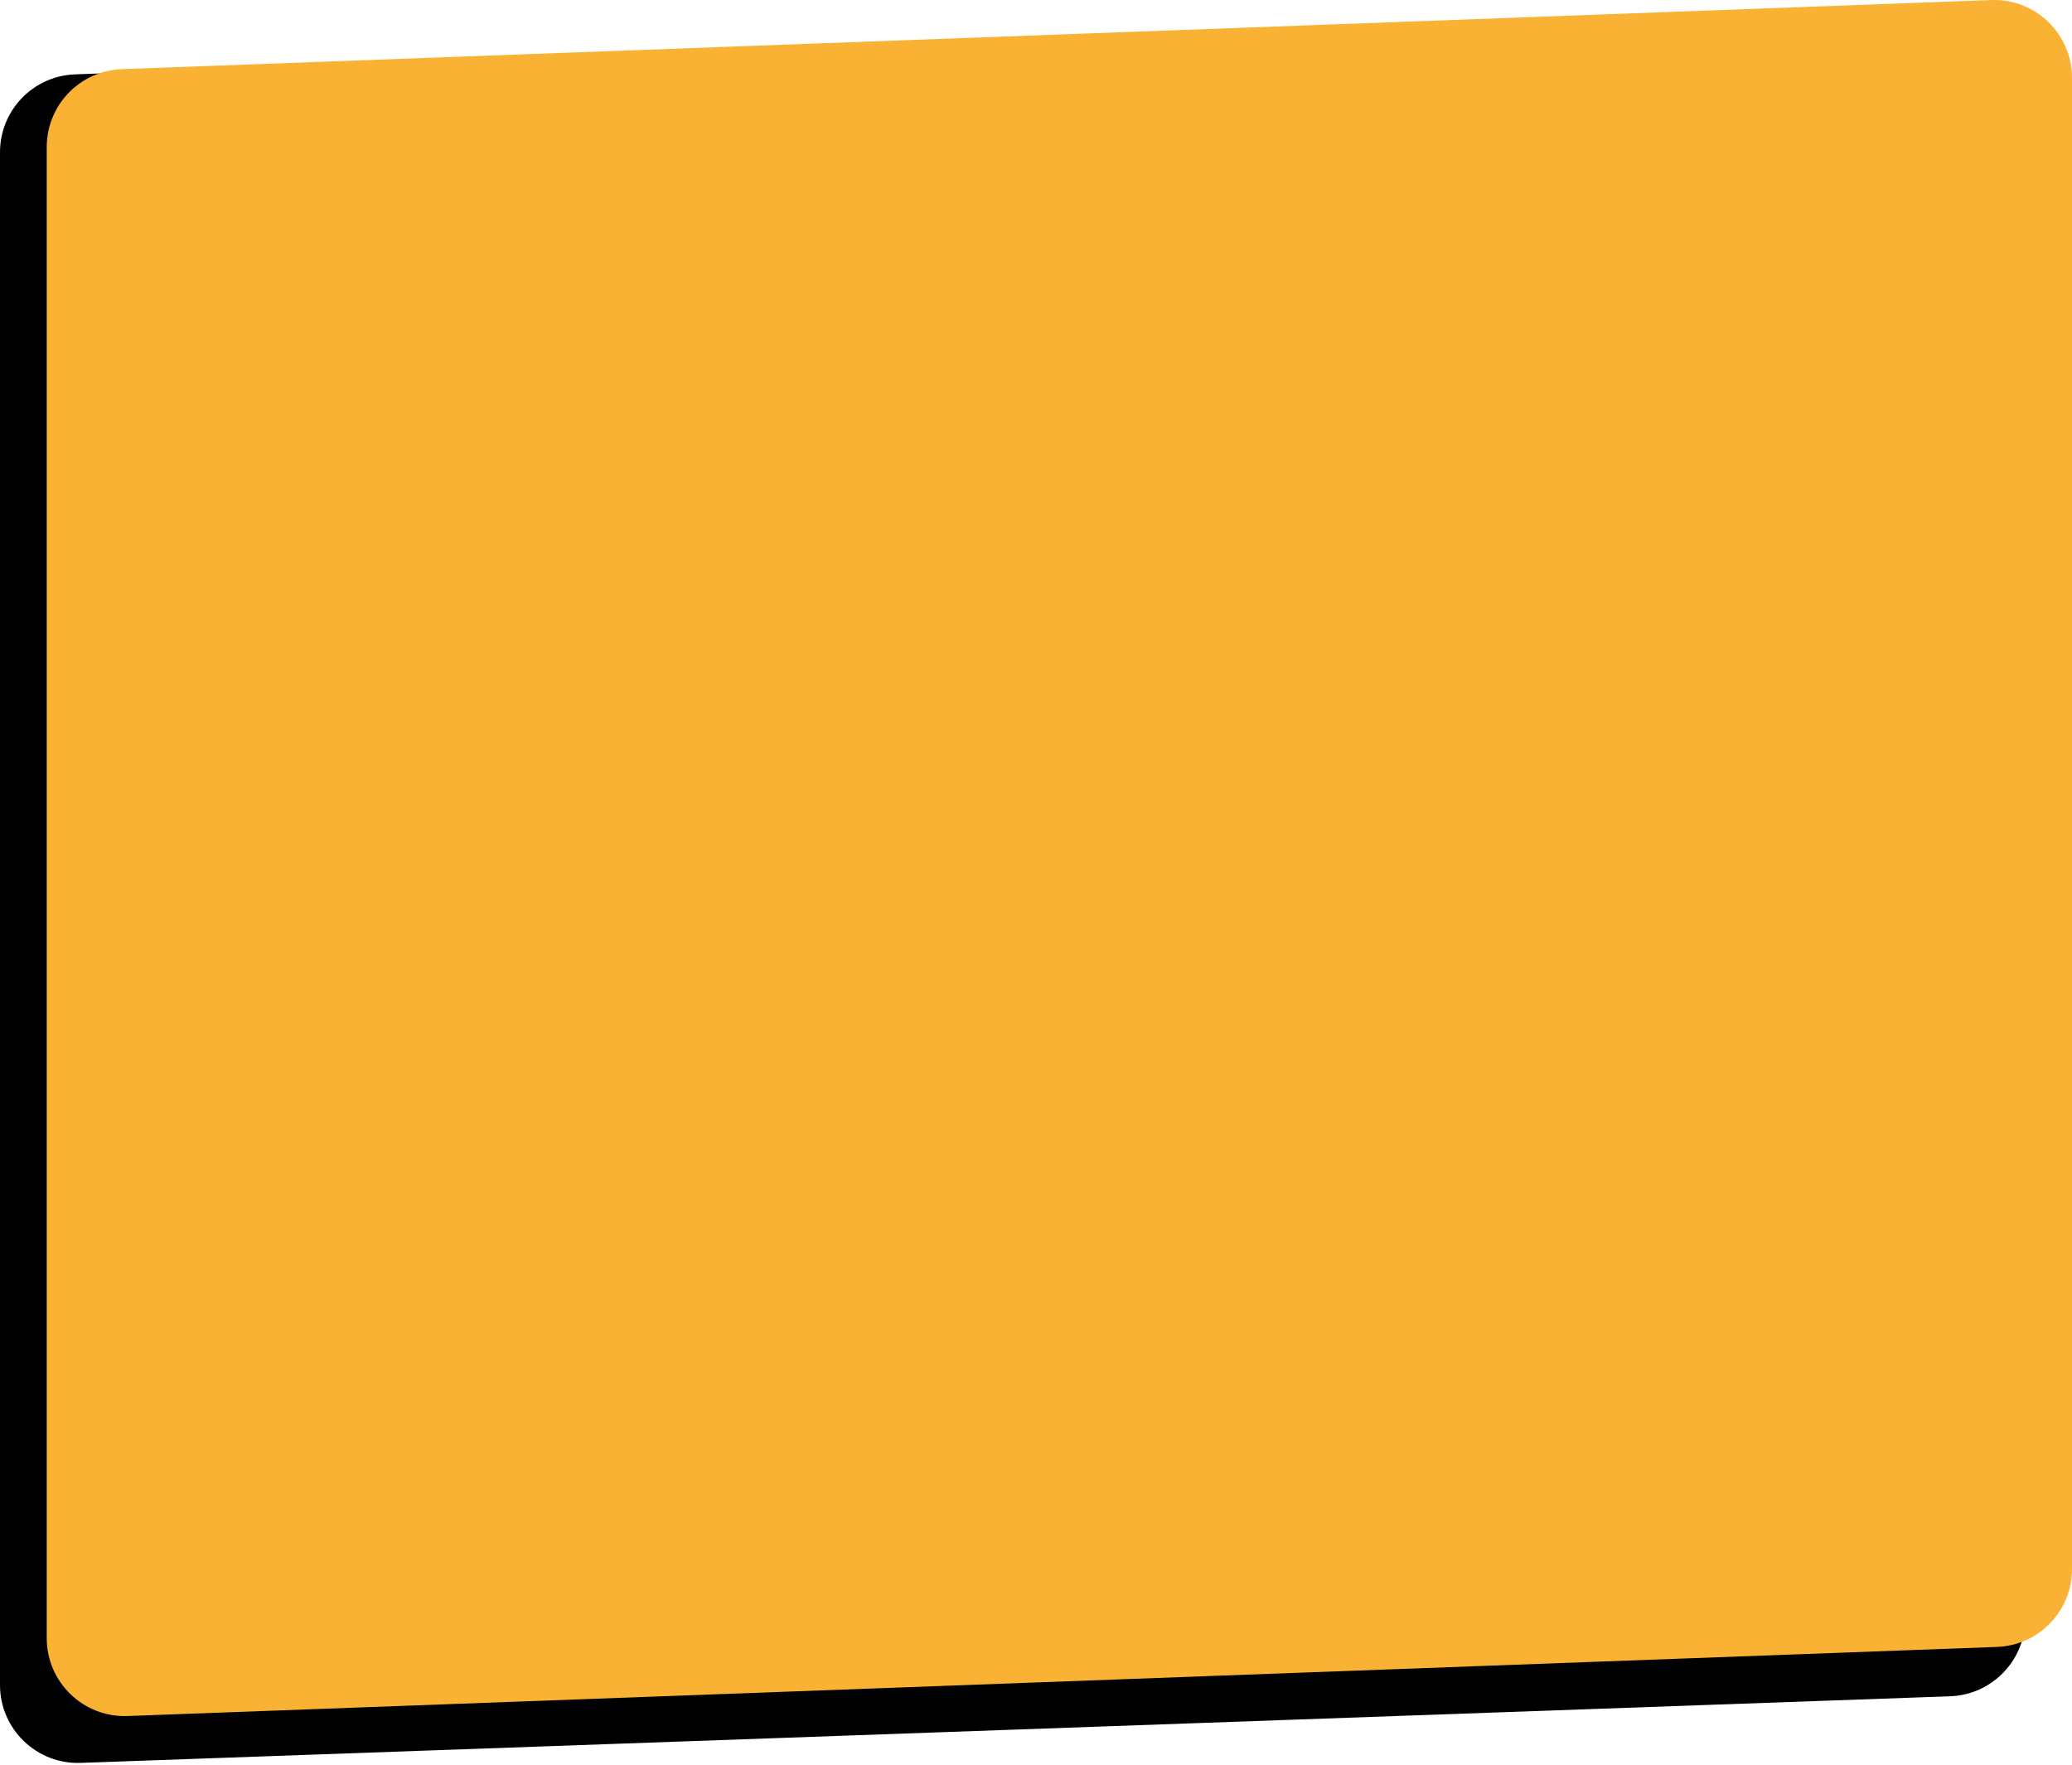
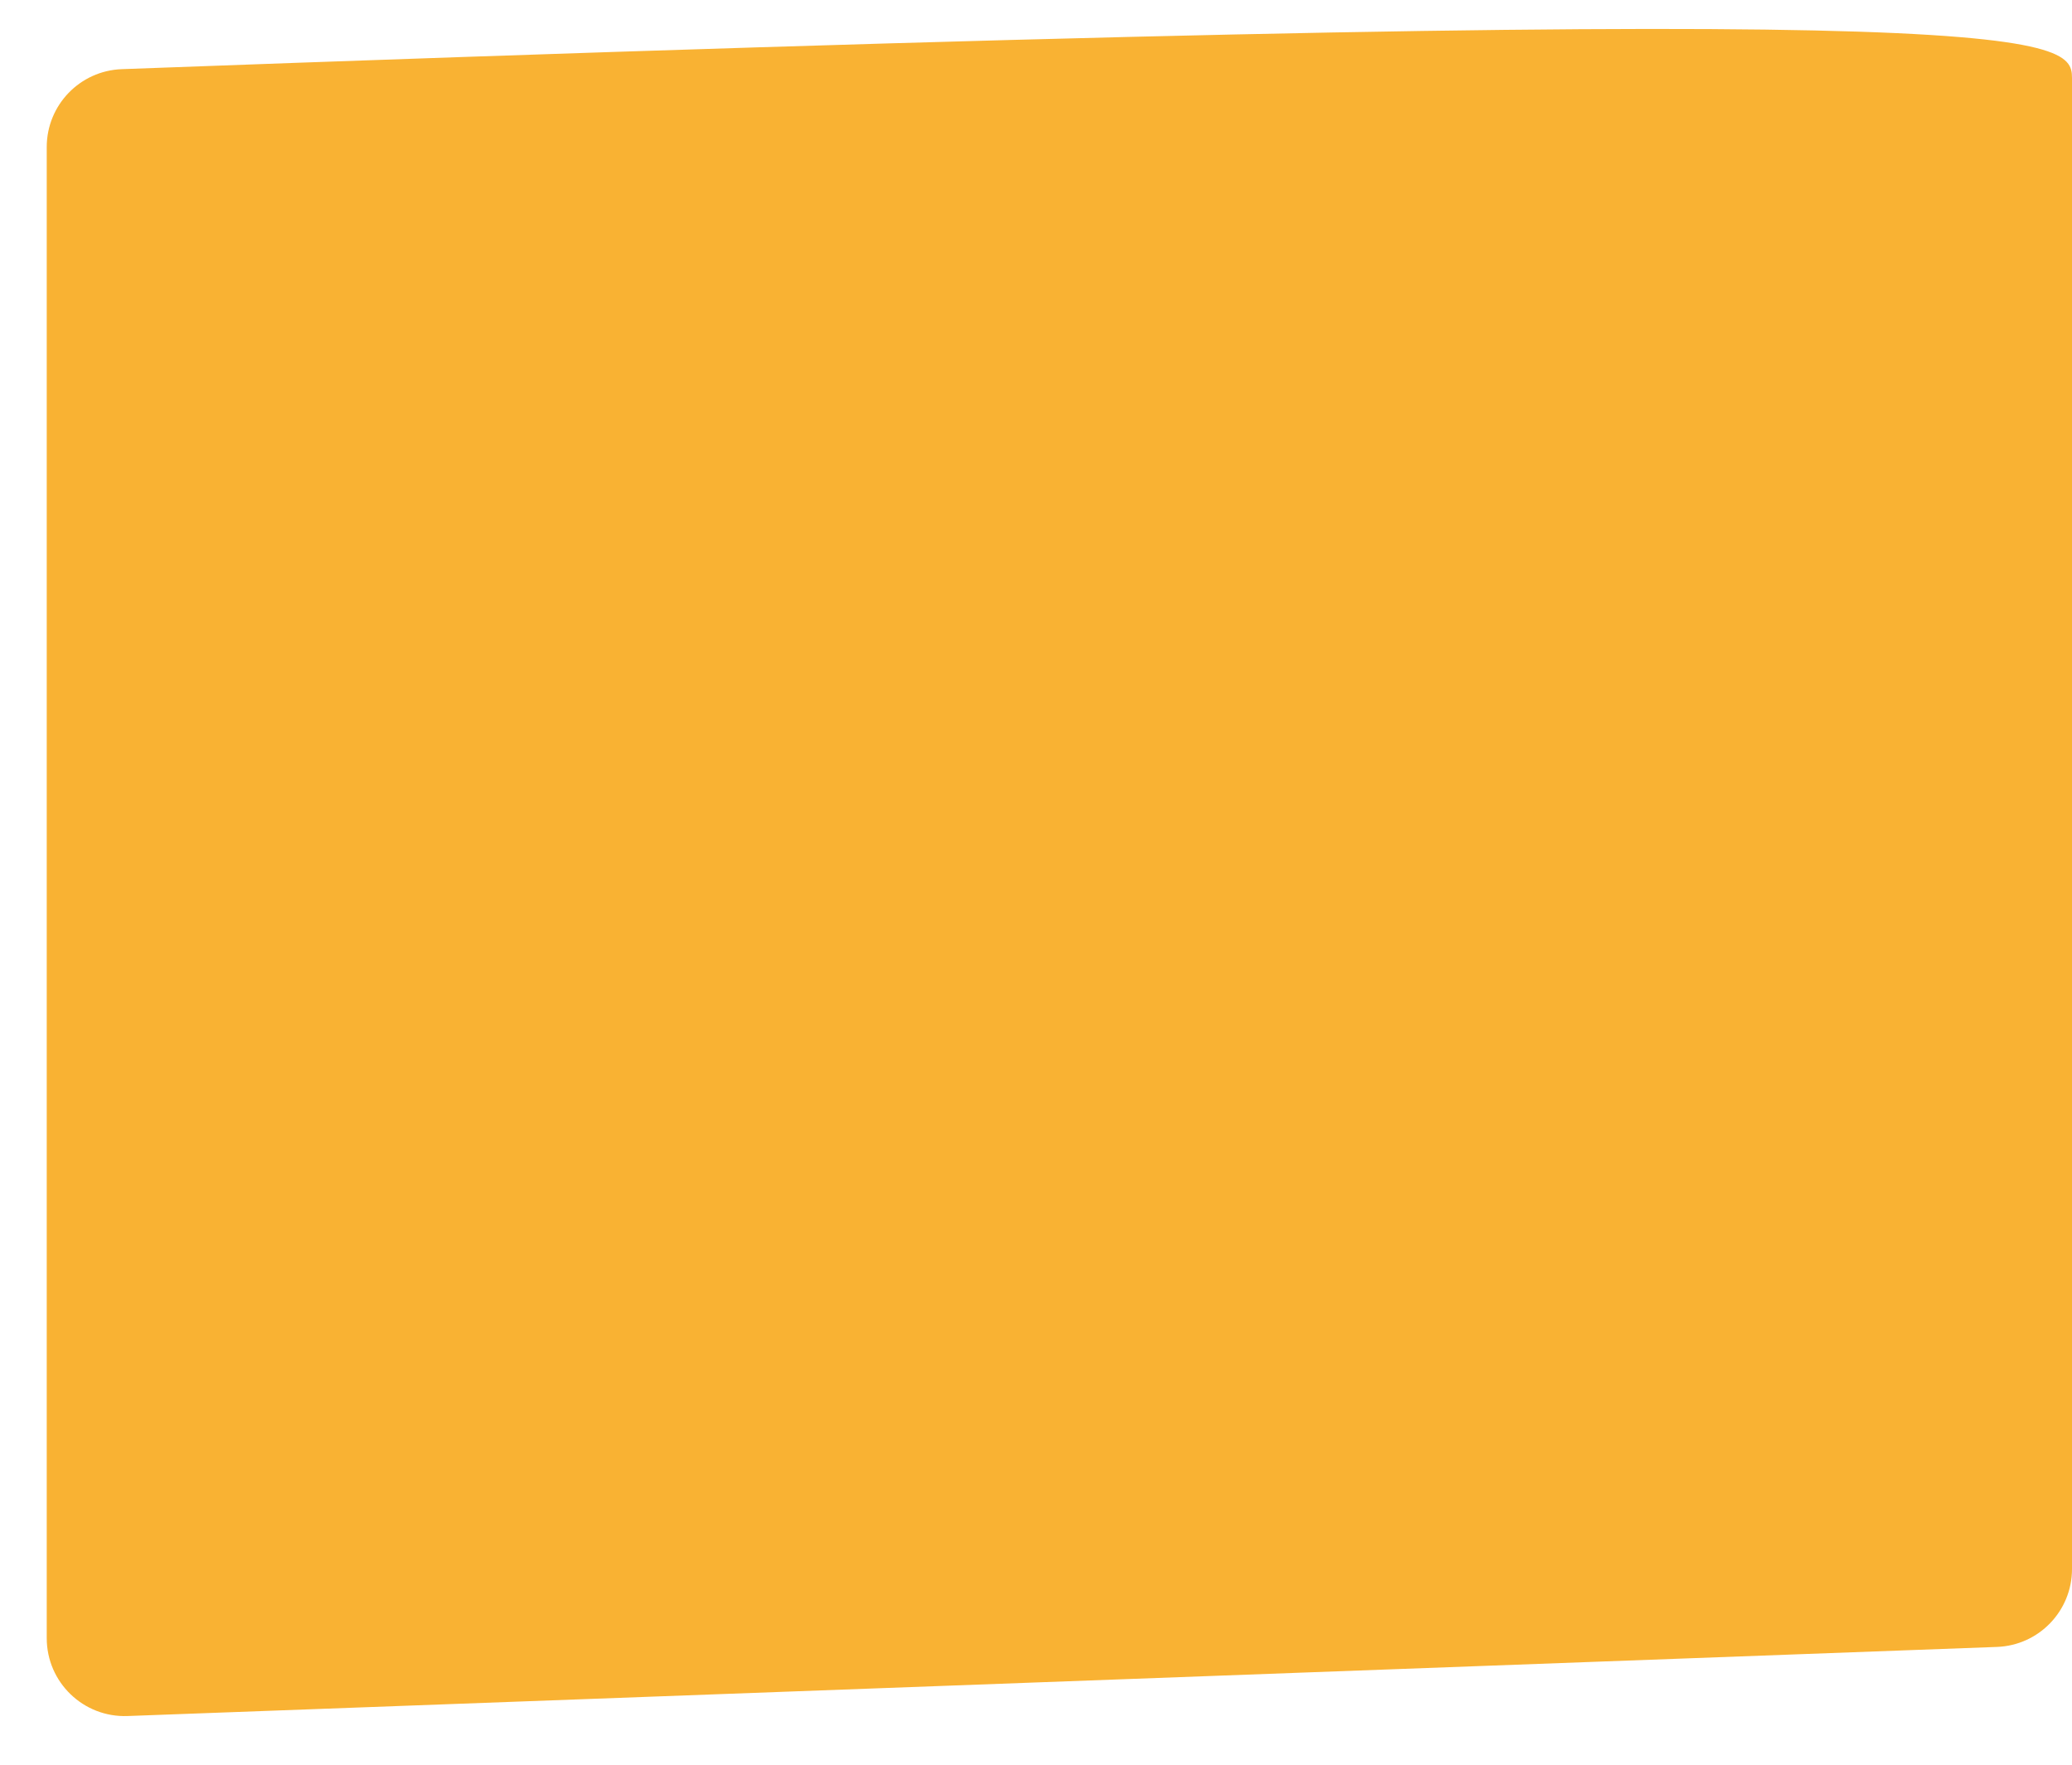
<svg xmlns="http://www.w3.org/2000/svg" width="1064" height="906" viewBox="0 0 1064 906" fill="none">
-   <path d="M0 78.145C0 56.608 17.052 38.937 38.576 38.17L998.576 3.971C1021.21 3.164 1040 21.296 1040 43.946V830.846C1040 852.383 1022.95 870.053 1001.42 870.82L41.424 905.019C18.789 905.826 0 887.695 0 865.045V78.145Z" fill="black" />
-   <path d="M24 75.479C24 53.962 41.021 36.301 62.523 35.506L1022.52 0.028C1045.18 -0.809 1064 17.33 1064 40.001V805.511C1064 827.028 1046.98 844.689 1025.48 845.484L65.477 880.962C42.822 881.799 24 863.66 24 840.99V75.479Z" fill="#F9B233" />
+   <path d="M24 75.479C24 53.962 41.021 36.301 62.523 35.506C1045.18 -0.809 1064 17.33 1064 40.001V805.511C1064 827.028 1046.98 844.689 1025.48 845.484L65.477 880.962C42.822 881.799 24 863.66 24 840.99V75.479Z" fill="#F9B233" />
</svg>